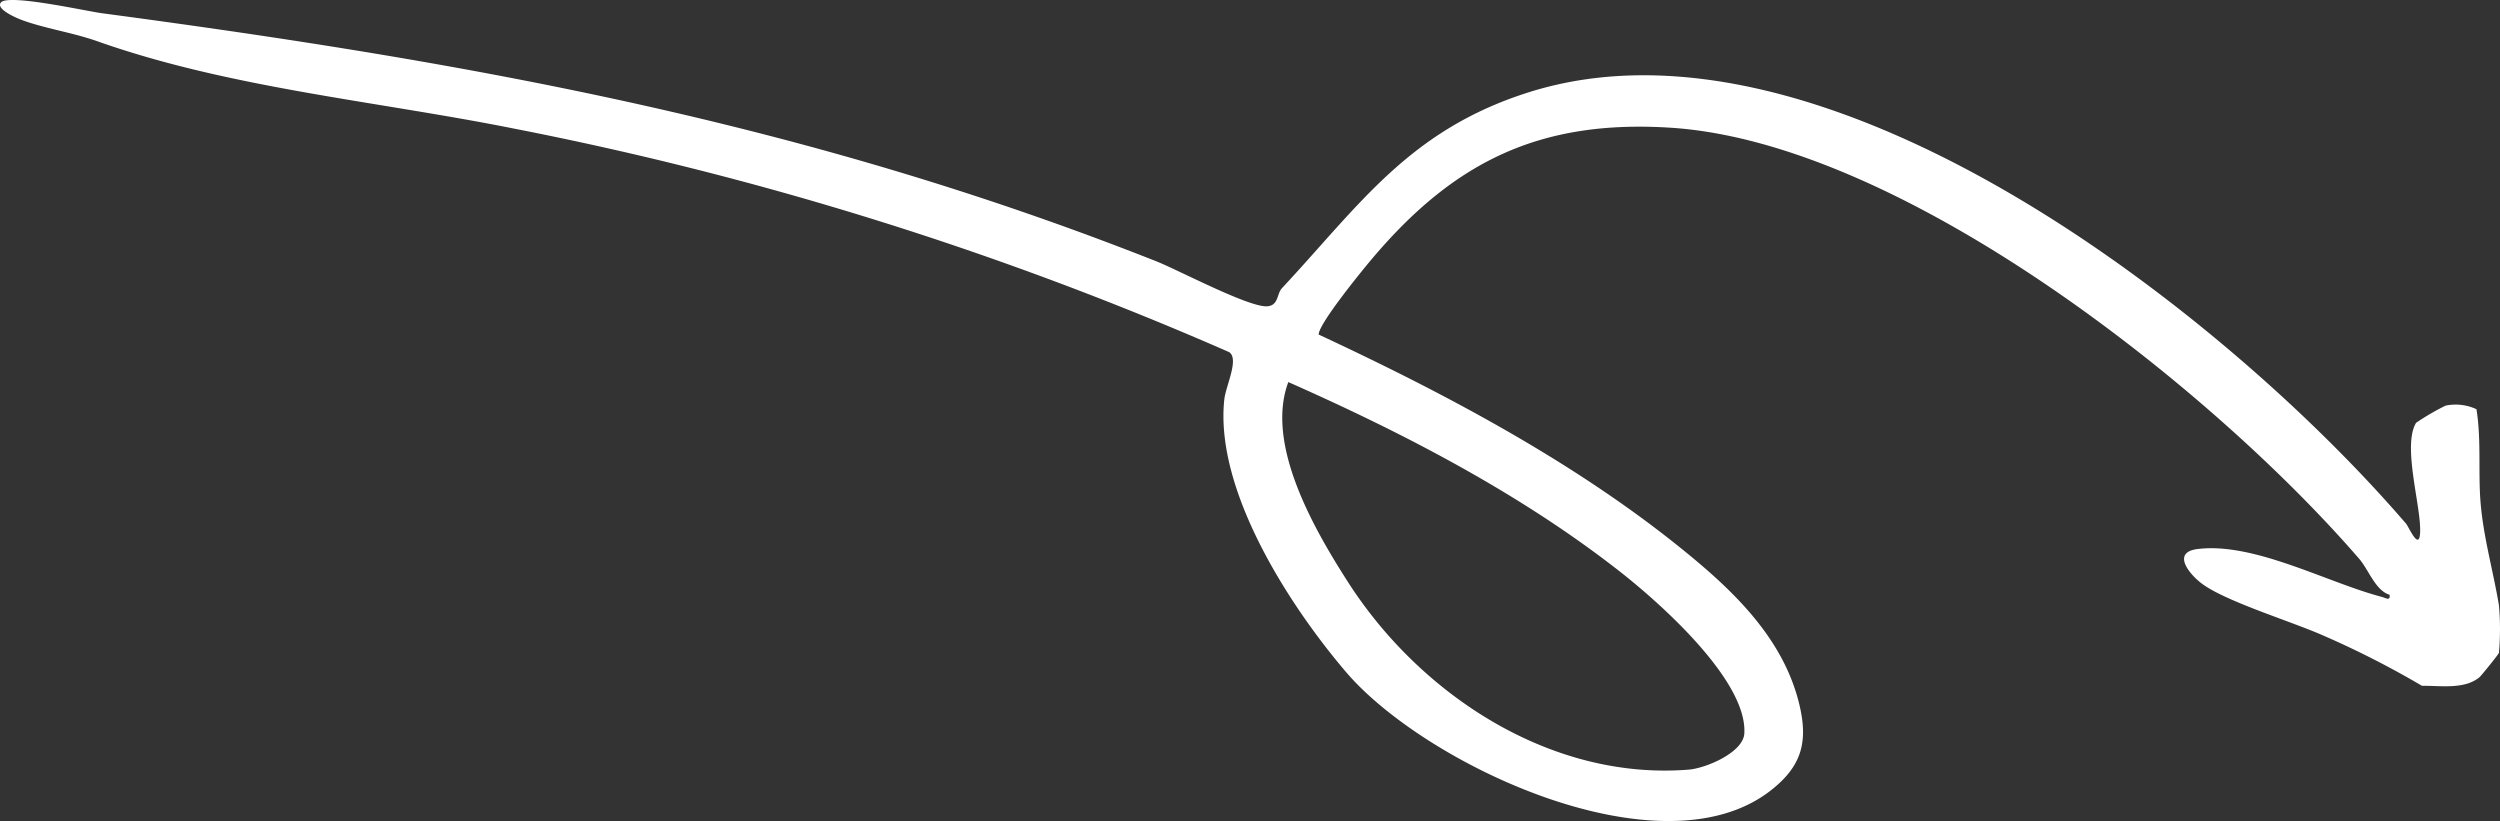
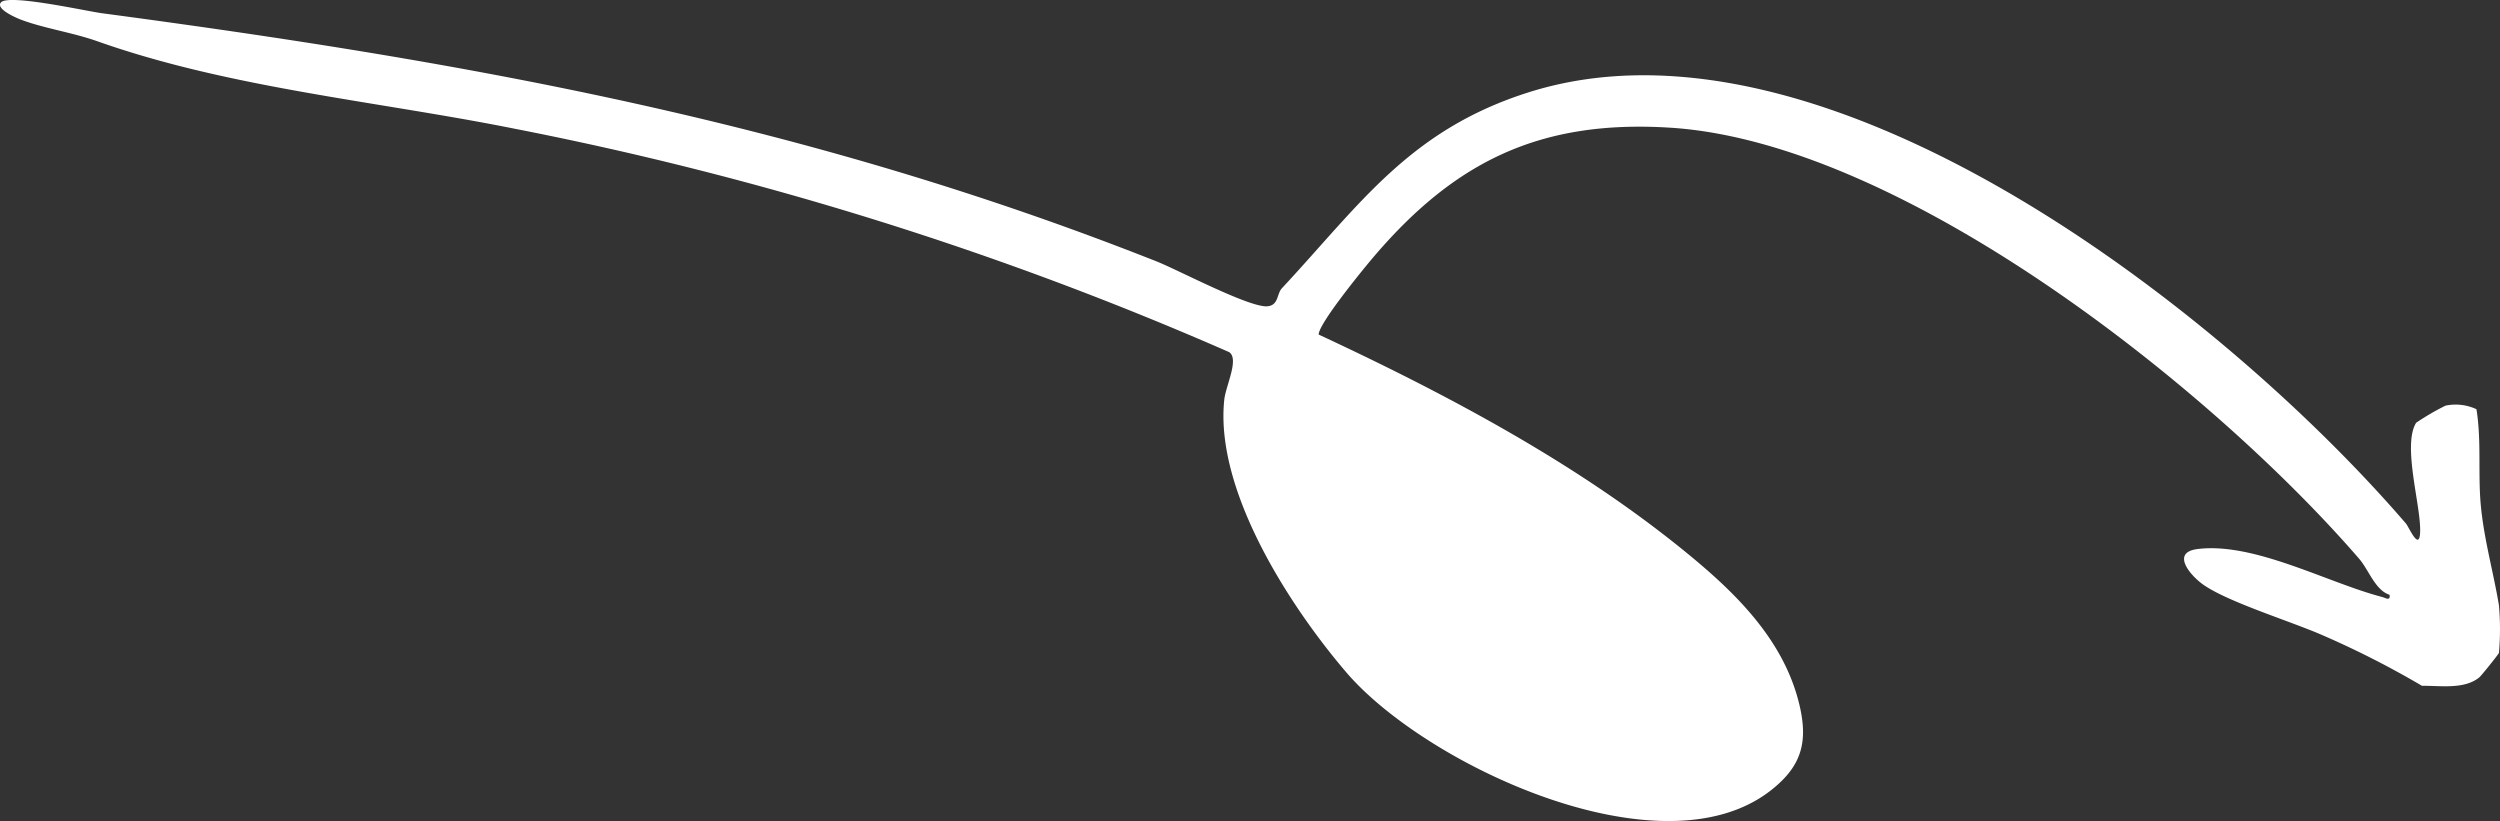
<svg xmlns="http://www.w3.org/2000/svg" width="168.043" height="55.188" viewBox="0 0 168.043 55.188">
  <rect x="0" y="0" width="168.043" height="55.188" fill="#333333" stroke="none" />
-   <path id="Path_1362" data-name="Path 1362" d="M.07.157C-.331.594,1.1,1.2,1.351,1.3c1.533.594,3.508.877,5.171,1.466,8.92,3.156,18.749,4.019,28.064,5.885A229.038,229.038,0,0,1,82.619,23.668c.692.458-.228,2.262-.327,3.2-.642,6.071,4.345,13.806,8.18,18.3,5.305,6.224,21.2,13.712,28.553,7.964,2.059-1.609,2.53-3.229,1.924-5.768-1.1-4.6-4.656-7.868-8.192-10.7C105.551,30.9,96.98,26.374,88.638,22.488c-.009-.721,2.921-4.307,3.586-5.094,5.5-6.508,11.247-9.361,20.027-8.812,15.567.972,36.369,17.462,46.325,28.977.649.751,1.083,2.119,2.045,2.422.066.445-.27.206-.52.141-3.677-.961-8.571-3.688-12.381-3.218-1.849.228-.46,1.82.413,2.42,1.72,1.183,5.912,2.456,8.074,3.413A61.29,61.29,0,0,1,162.8,46.1c1.227-.023,2.862.266,3.872-.587.11-.093,1.272-1.529,1.3-1.629a18.158,18.158,0,0,0,0-3.192c-.362-2.2-1.007-4.437-1.218-6.717-.2-2.12.051-4.346-.294-6.469a3.3,3.3,0,0,0-2.081-.239,16.814,16.814,0,0,0-1.974,1.151c-.938,1.533.335,5.585.27,7.344-.049,1.346-.762-.349-.95-.567C149.537,21.021,122.659-.11,102.736,6.21,94.722,8.752,91.4,13.763,86.166,19.376c-.353.378-.212,1.143-.972,1.212-1.2.108-6-2.444-7.455-3.018C54.235,8.27,31.777,4.213,6.865.891,5.774.745.6-.416.07.157M86.6,25.683c7.769,3.439,15.611,7.5,22.326,12.768,2.625,2.061,8.532,7.281,8.323,10.849-.075,1.287-2.591,2.339-3.729,2.431-9.277.749-18.047-5.03-22.9-12.588-2.28-3.553-5.592-9.27-4.023-13.46" transform="translate(0 0)" fill="#fff" />
+   <path id="Path_1362" data-name="Path 1362" d="M.07.157C-.331.594,1.1,1.2,1.351,1.3c1.533.594,3.508.877,5.171,1.466,8.92,3.156,18.749,4.019,28.064,5.885A229.038,229.038,0,0,1,82.619,23.668c.692.458-.228,2.262-.327,3.2-.642,6.071,4.345,13.806,8.18,18.3,5.305,6.224,21.2,13.712,28.553,7.964,2.059-1.609,2.53-3.229,1.924-5.768-1.1-4.6-4.656-7.868-8.192-10.7C105.551,30.9,96.98,26.374,88.638,22.488c-.009-.721,2.921-4.307,3.586-5.094,5.5-6.508,11.247-9.361,20.027-8.812,15.567.972,36.369,17.462,46.325,28.977.649.751,1.083,2.119,2.045,2.422.066.445-.27.206-.52.141-3.677-.961-8.571-3.688-12.381-3.218-1.849.228-.46,1.82.413,2.42,1.72,1.183,5.912,2.456,8.074,3.413A61.29,61.29,0,0,1,162.8,46.1c1.227-.023,2.862.266,3.872-.587.11-.093,1.272-1.529,1.3-1.629a18.158,18.158,0,0,0,0-3.192c-.362-2.2-1.007-4.437-1.218-6.717-.2-2.12.051-4.346-.294-6.469a3.3,3.3,0,0,0-2.081-.239,16.814,16.814,0,0,0-1.974,1.151c-.938,1.533.335,5.585.27,7.344-.049,1.346-.762-.349-.95-.567C149.537,21.021,122.659-.11,102.736,6.21,94.722,8.752,91.4,13.763,86.166,19.376c-.353.378-.212,1.143-.972,1.212-1.2.108-6-2.444-7.455-3.018C54.235,8.27,31.777,4.213,6.865.891,5.774.745.6-.416.07.157M86.6,25.683" transform="translate(0 0)" fill="#fff" />
</svg>